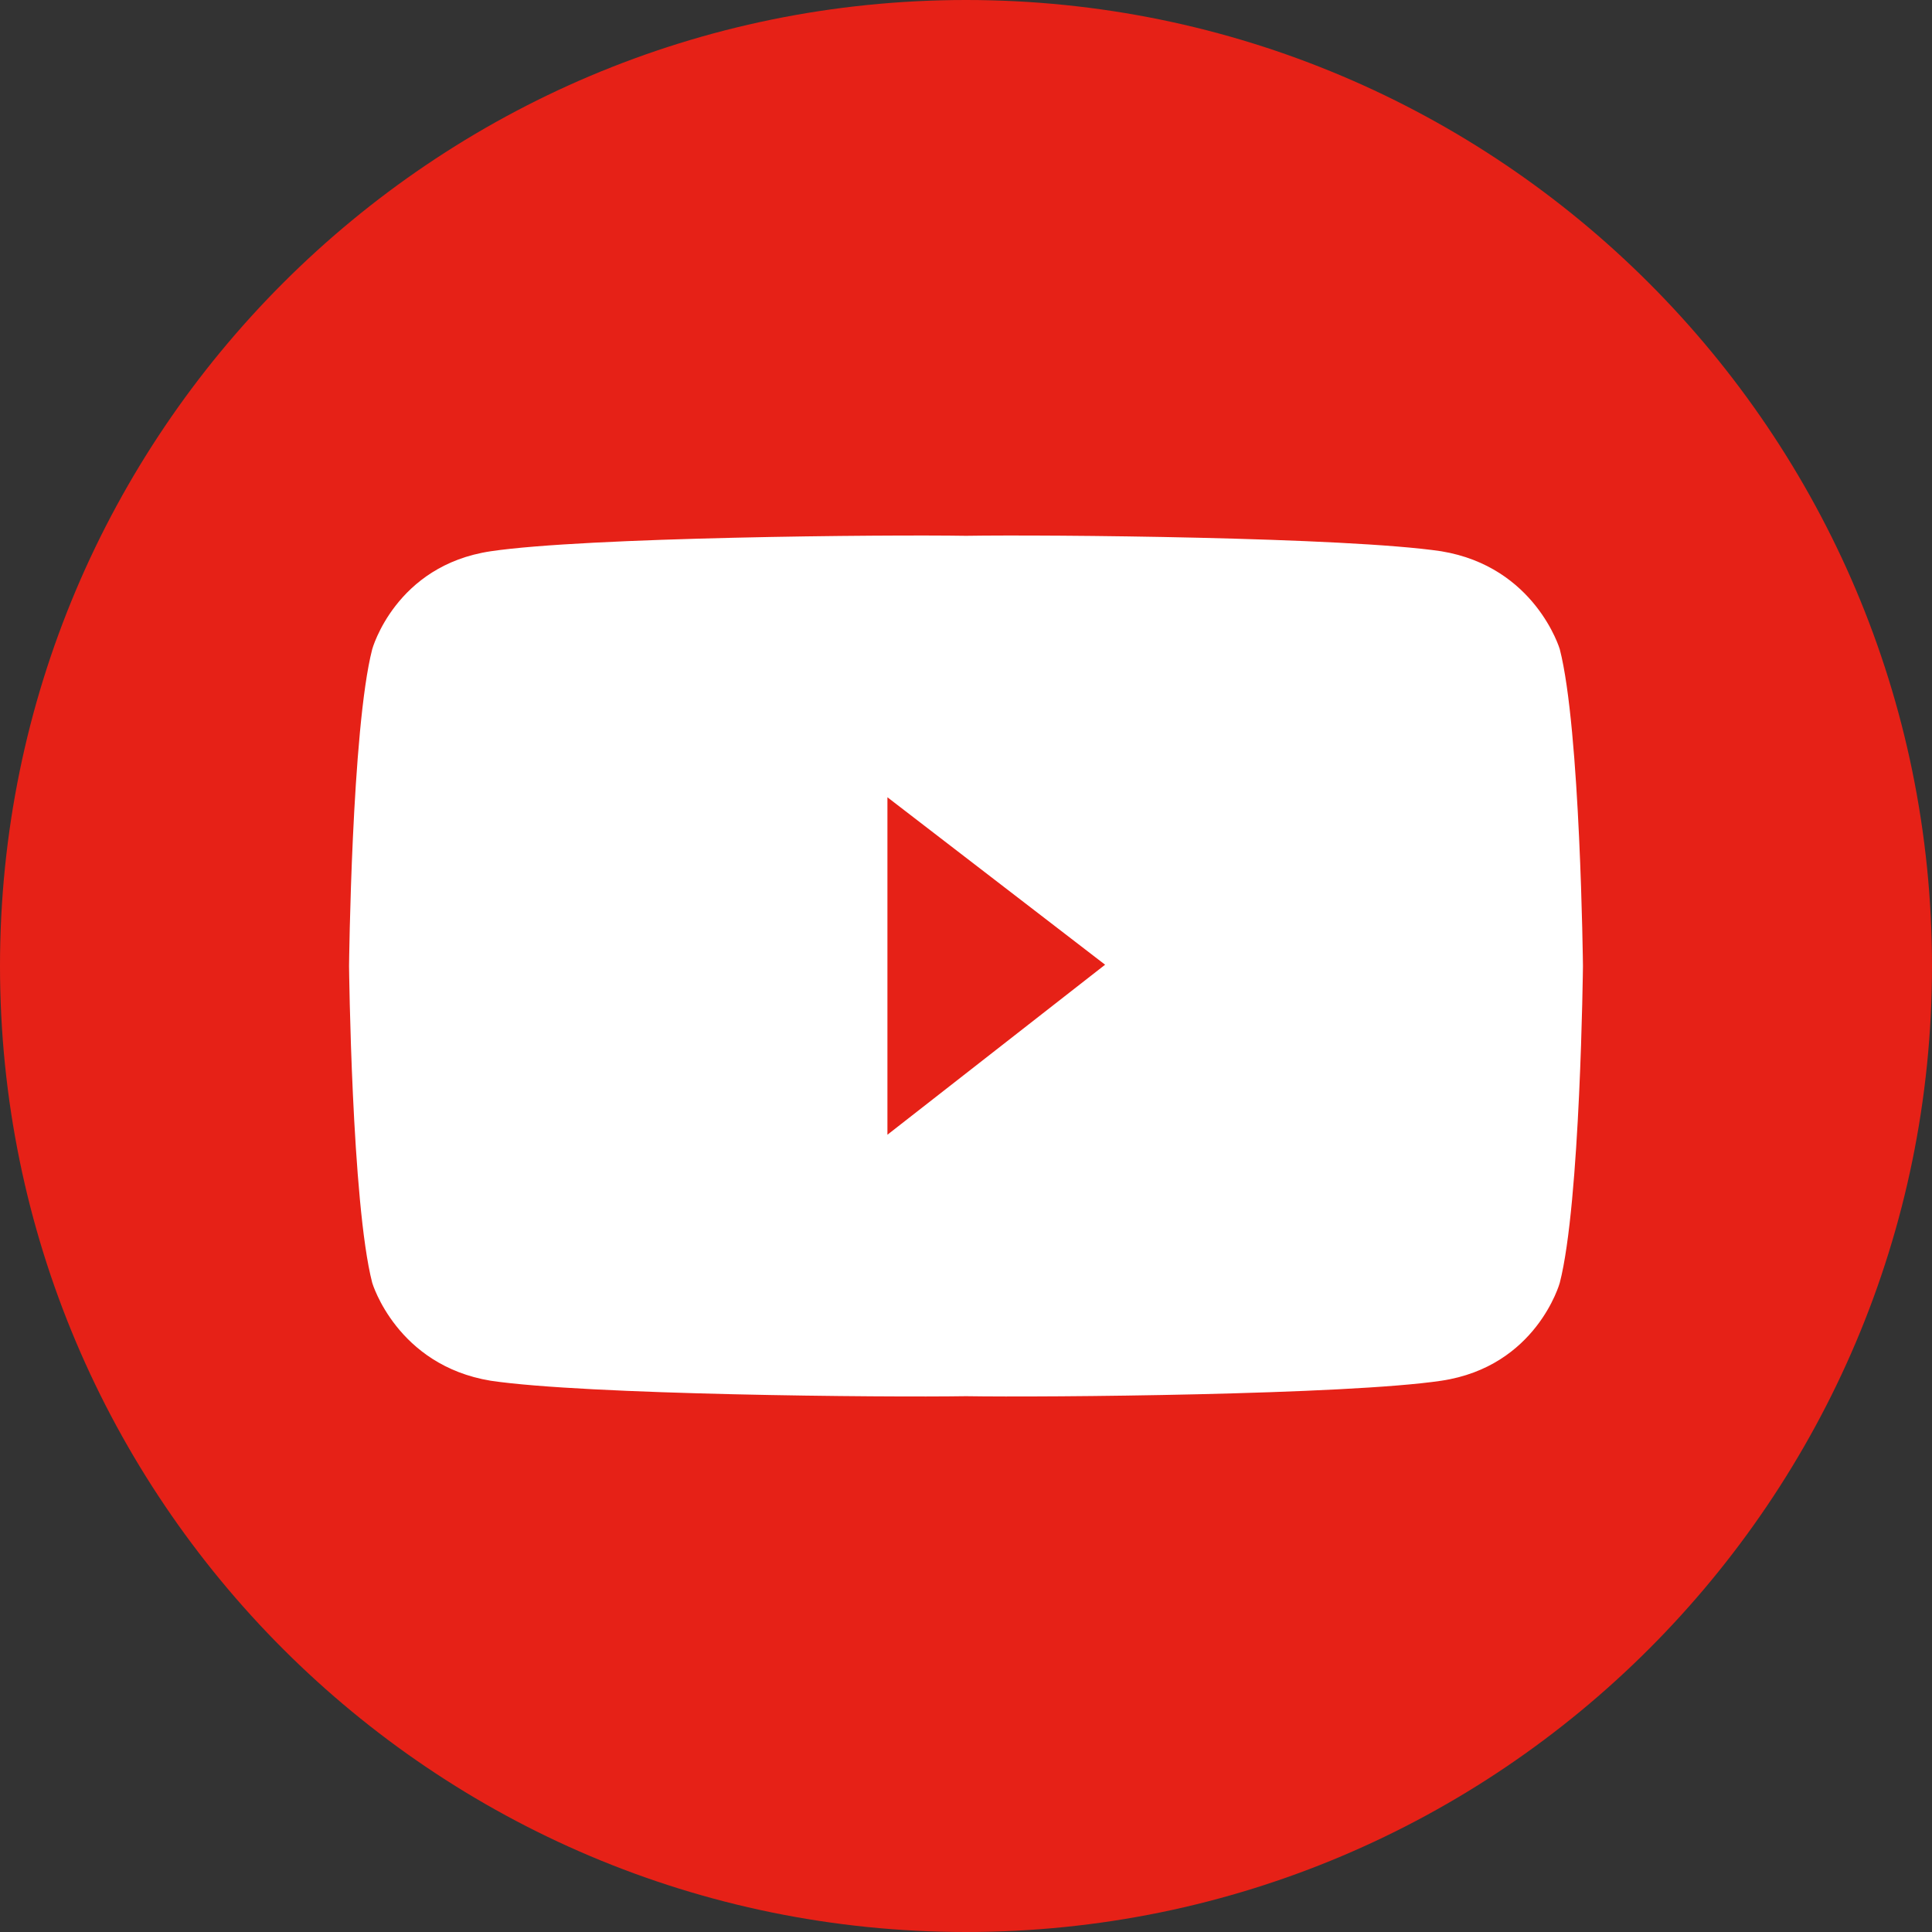
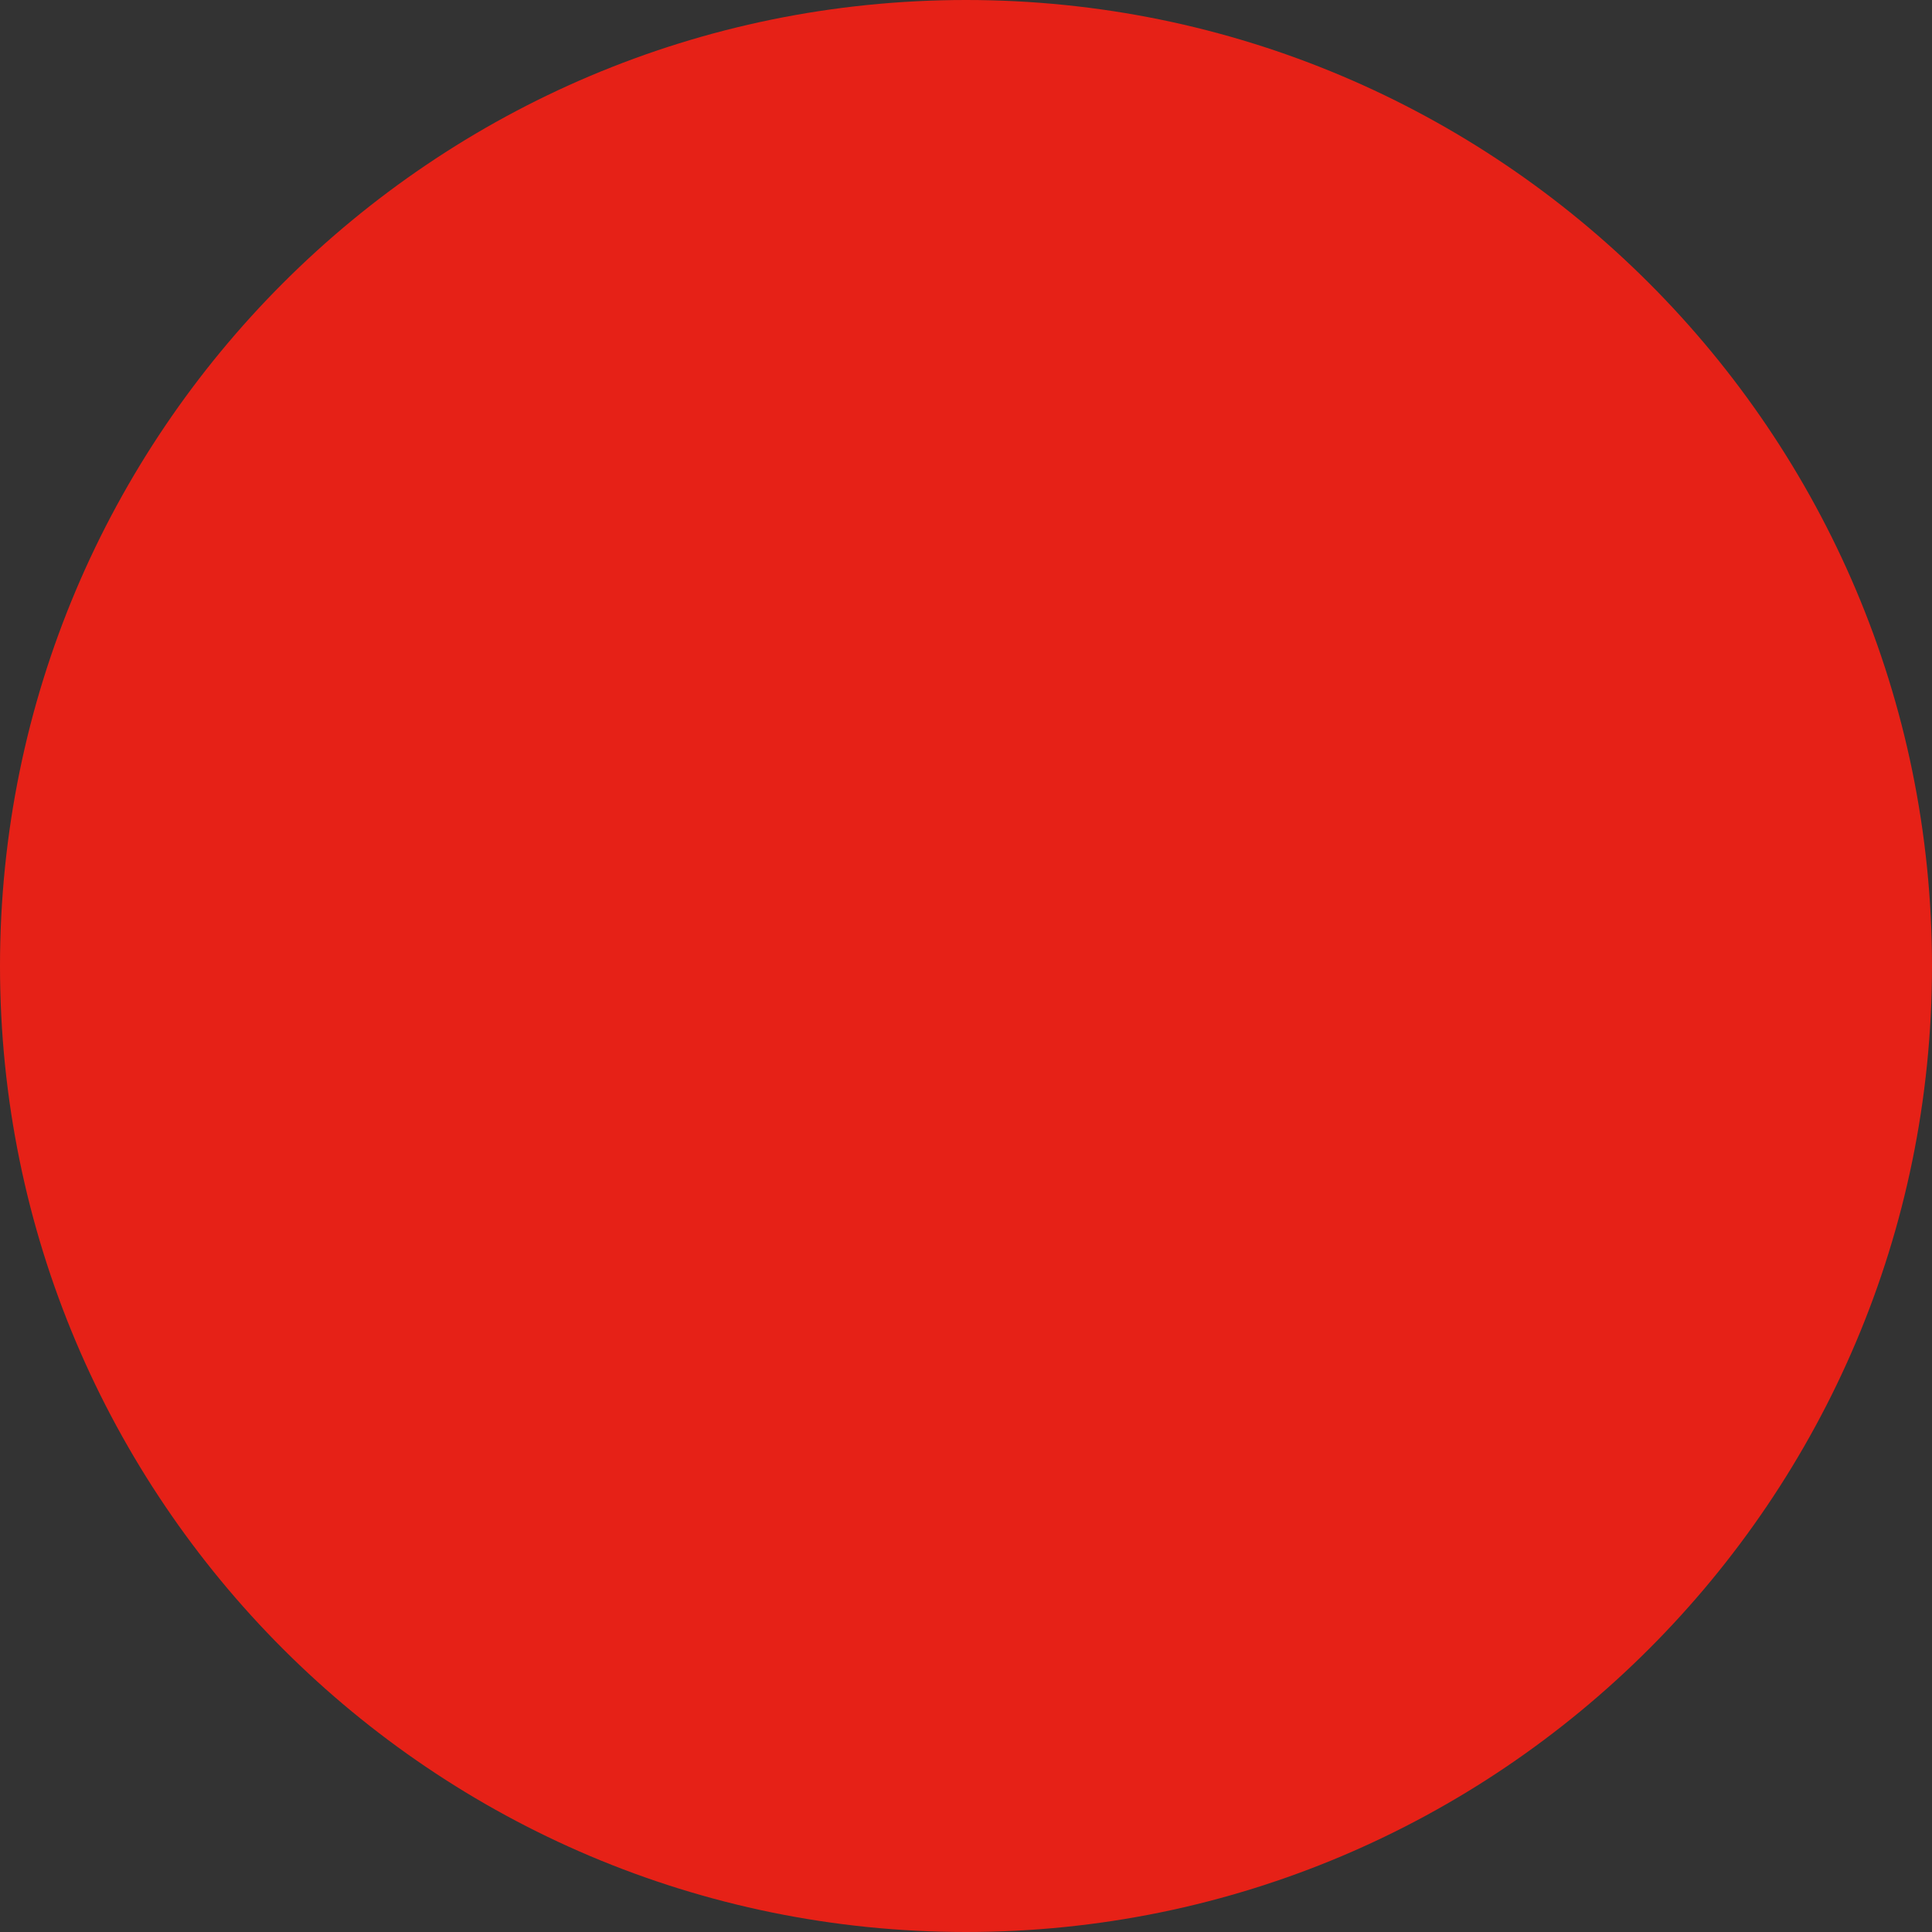
<svg xmlns="http://www.w3.org/2000/svg" version="1.1" id="Isolation_Mode" x="0px" y="0px" viewBox="0 0 150 150" style="enable-background:new 0 0 150 150;" xml:space="preserve">
  <rect x="0" y="0" width="150" height="150" fill="#333333" stroke="none" />
  <style type="text/css">
	.st0{fill:#E62117;}
	.st1{fill:#FFFFFF;}
</style>
  <g>
    <path class="st0" d="M150,75c0,41.4-33.6,75-75,75c-41.4,0-75-33.6-75-75C0,33.6,33.6,0,75,0C116.4,0,150,33.6,150,75z" />
-     <path class="st1" d="M121.1,50.4c0,0-1.9-6.4-9.2-7.6c-7.4-1.1-30.6-1.3-36.9-1.2c-6.2-0.1-29.5,0.1-36.9,1.2   c-7.4,1.1-9.2,7.6-9.2,7.6C27.3,56.6,27.1,75,27.1,75s0.2,18.4,1.8,24.6c0,0,1.9,6.4,9.2,7.6c7.4,1.1,30.6,1.3,36.9,1.2   c6.2,0.1,29.5-0.1,36.9-1.2c7.4-1.1,9.2-7.6,9.2-7.6c1.6-6.2,1.8-24.6,1.8-24.6S122.7,56.6,121.1,50.4z M68.9,88.1V61.9l16.9,13   L68.9,88.1z" />
  </g>
</svg>